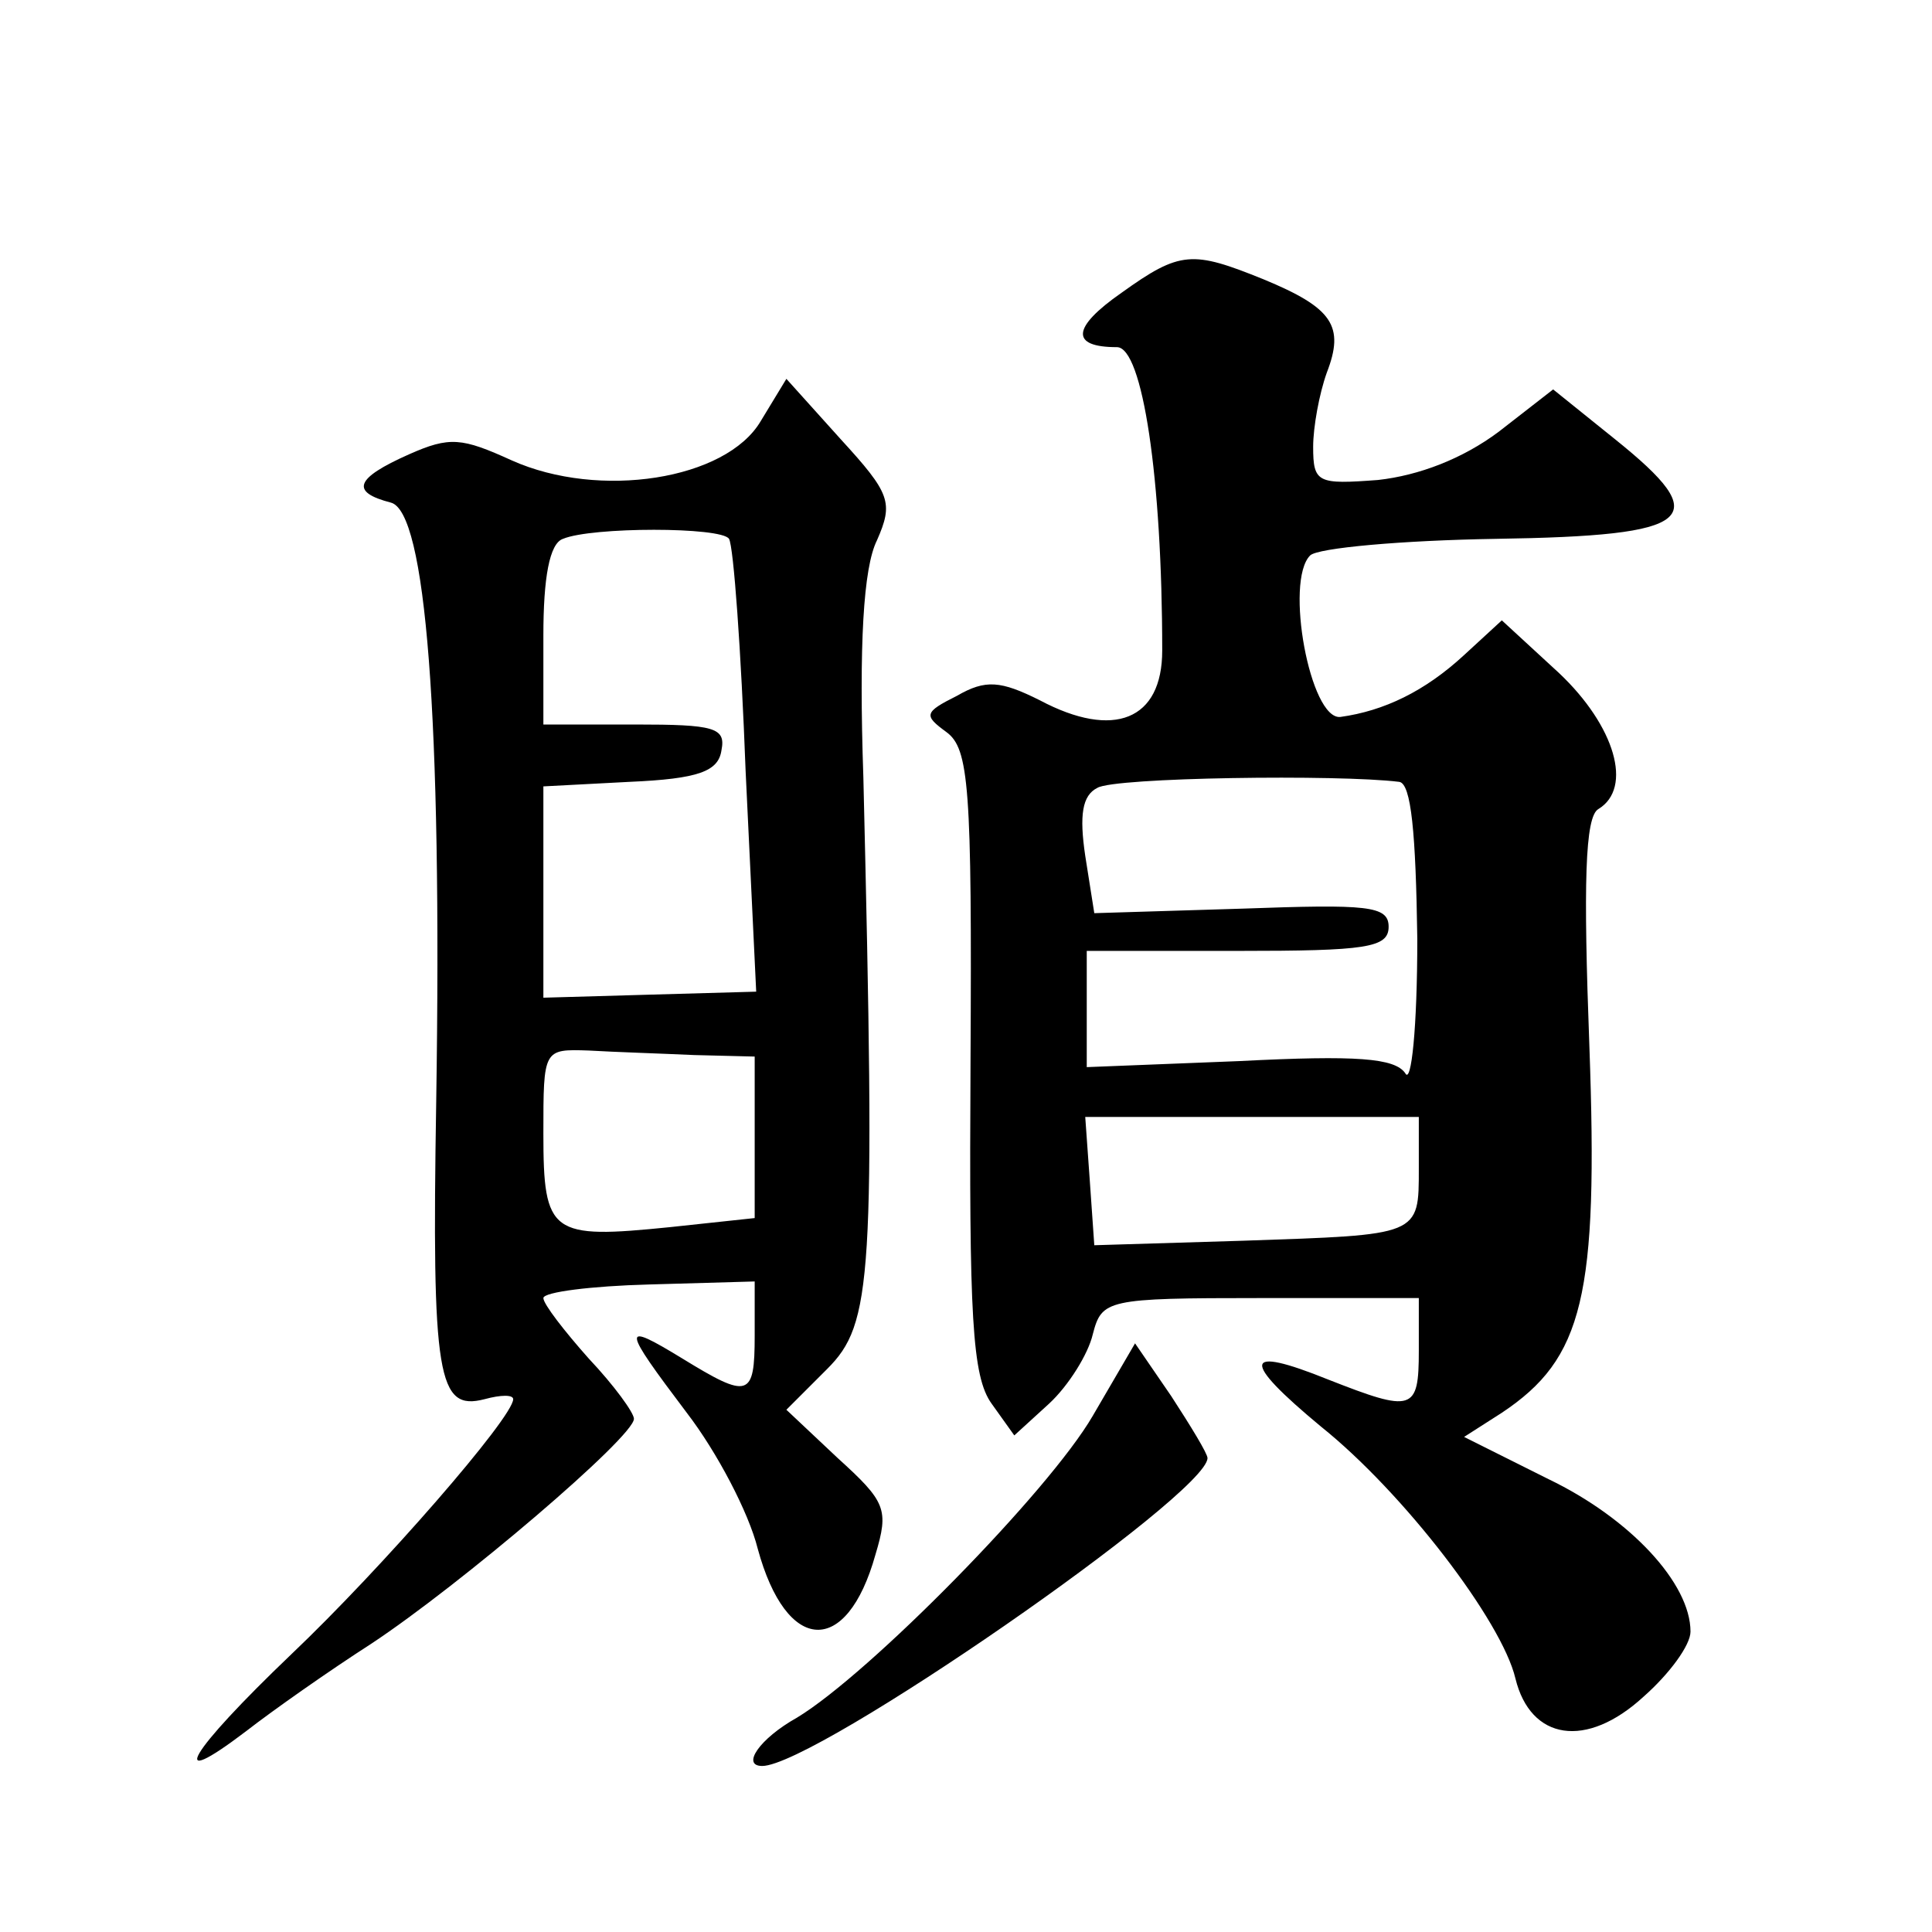
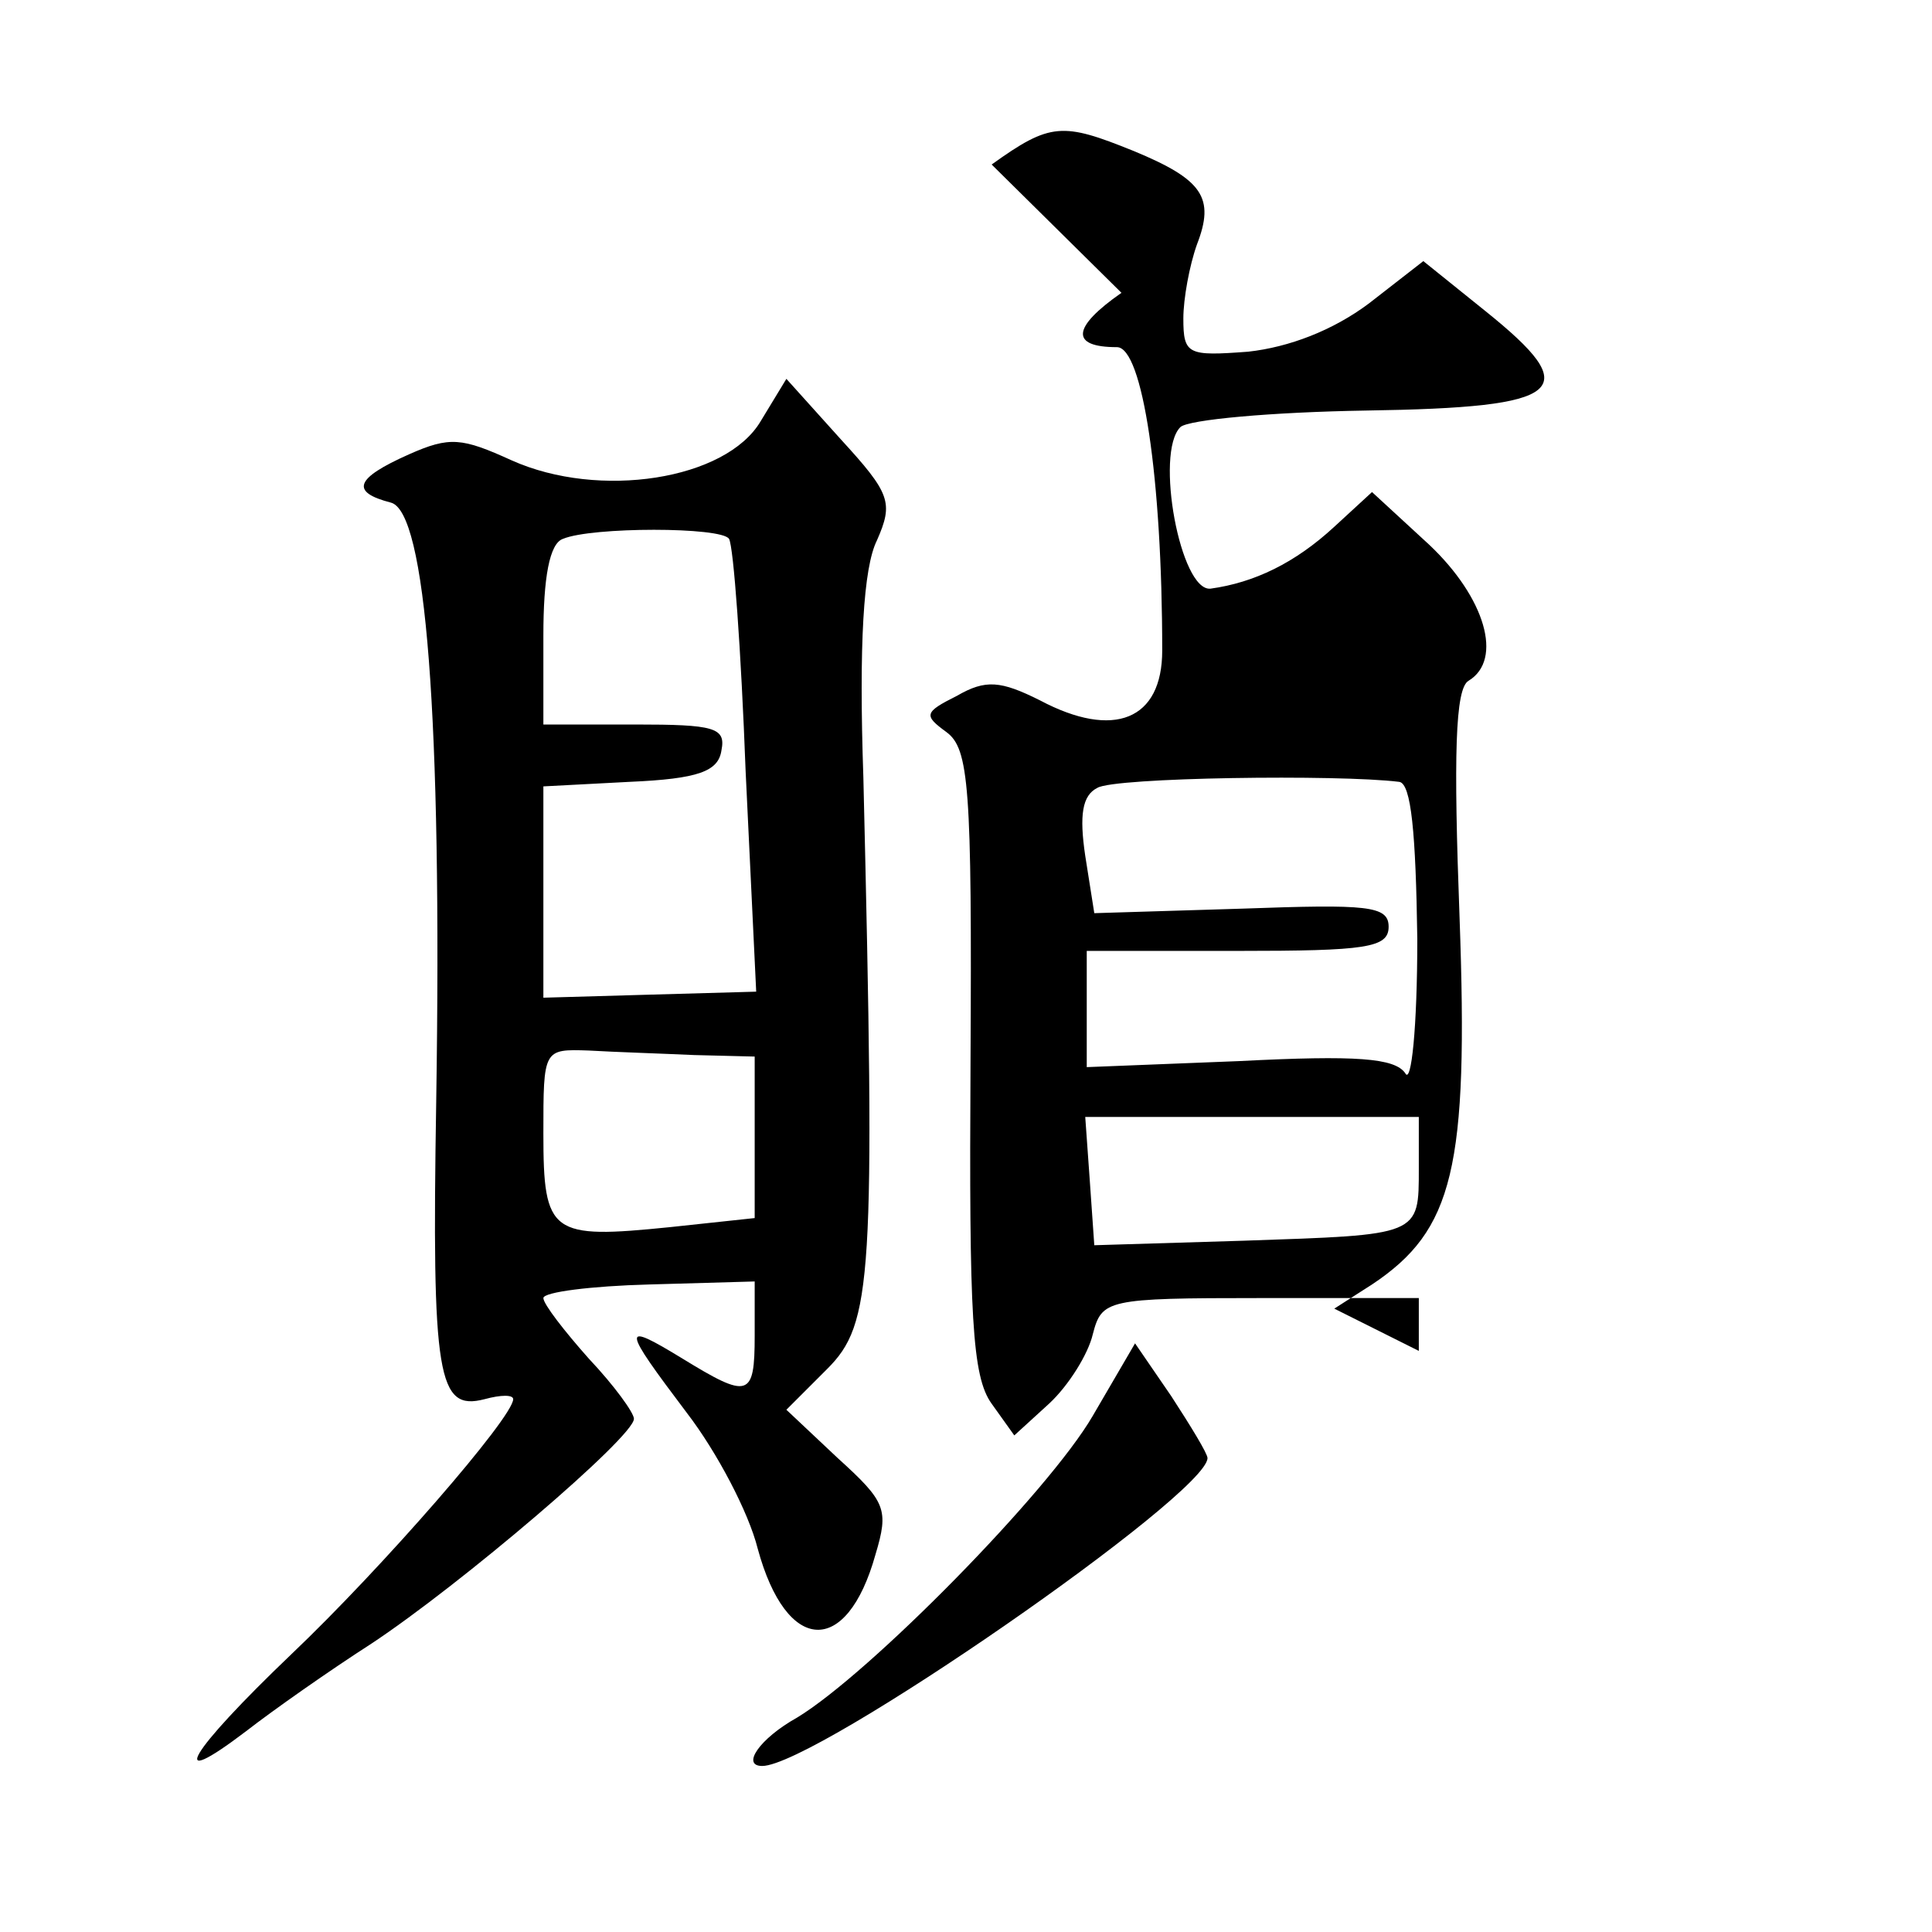
<svg xmlns="http://www.w3.org/2000/svg" version="1.0" width="128pt" height="128pt" viewBox="0 0 128 128" preserveAspectRatio="xMidYMid meet">
  <g transform="translate(0,128) scale(0.1,-0.1)" fill="#0" stroke="none">
-     <path d="M743 1086 c-33 -23 -34 -36 -3 -36 17 0 30 -87 30 -201 0 -46 -32 -59 -81 -33 -26 13 -36 14 -55 3 -22 -11 -22 -13 -7 -24 15 -11 17 -36 16 -218 -1 -169 1 -209 14 -227 l15 -21 23 21 c13 12 26 33 29 46 6 23 9 24 111 24 l105 0 0 -35 c0 -40 -4 -41 -60 -19 -57 23 -58 13 -5 -31 55 -44 120 -129 129 -167 10 -41 47 -47 85 -12 17 15 31 34 31 43 0 32 -40 75 -94 101 l-56 28 25 16 c54 36 64 77 58 243 -4 107 -3 152 6 157 23 14 11 55 -26 90 l-38 35 -25 -23 c-26 -24 -53 -37 -82 -41 -20 -2 -37 90 -20 107 5 5 61 10 123 11 133 2 145 13 79 66 l-41 33 -36 -28 c-24 -18 -53 -29 -80 -32 -40 -3 -43 -2 -43 22 0 13 4 35 9 49 12 31 4 43 -42 62 -47 19 -55 19 -94 -9z m184 -324 c8 -1 11 -34 12 -104 0 -59 -4 -97 -8 -89 -7 10 -32 12 -110 8 l-101 -4 0 38 0 39 100 0 c85 0 100 2 100 16 0 14 -14 15 -97 12 l-98 -3 -6 38 c-4 27 -2 40 8 45 11 7 160 9 200 4z m13 -256 c0 -45 1 -44 -116 -48 l-99 -3 -3 43 -3 42 110 0 111 0 0 -34z M504 1001 c-23 -39 -107 -52 -165 -26 -33 15 -41 16 -68 4 -36 -16 -39 -25 -12 -32 23 -6 34 -140 30 -397 -3 -183 1 -205 32 -197 11 3 19 3 19 0 0 -12 -87 -112 -147 -169 -68 -65 -84 -92 -30 -51 18 14 55 40 83 58 59 39 174 137 174 149 0 4 -13 22 -30 40 -16 18 -30 36 -30 40 0 4 32 8 70 9 l70 2 0 -36 c0 -41 -4 -42 -48 -15 -41 25 -40 21 3 -36 20 -26 41 -66 47 -90 19 -70 59 -72 78 -4 9 30 7 35 -25 64 l-34 32 27 27 c30 30 32 59 24 392 -3 88 0 139 9 157 11 25 9 31 -24 67 l-36 40 -17 -28z m-21 -78 c3 -5 8 -74 11 -154 l7 -146 -71 -2 -70 -2 0 70 0 70 57 3 c46 2 59 7 61 21 3 15 -5 17 -57 17 l-61 0 0 59 c0 38 4 61 13 64 19 8 105 8 110 0z m-23 -342 l40 -1 0 -54 0 -53 -56 -6 c-79 -8 -84 -5 -84 62 0 56 0 56 30 55 17 -1 48 -2 70 -3z M724 342 c-29 -50 -148 -171 -196 -200 -25 -14 -37 -32 -23 -32 35 0 295 180 295 204 0 3 -11 21 -24 41 l-24 35 -28 -48z" />
+     <path d="M743 1086 c-33 -23 -34 -36 -3 -36 17 0 30 -87 30 -201 0 -46 -32 -59 -81 -33 -26 13 -36 14 -55 3 -22 -11 -22 -13 -7 -24 15 -11 17 -36 16 -218 -1 -169 1 -209 14 -227 l15 -21 23 21 c13 12 26 33 29 46 6 23 9 24 111 24 l105 0 0 -35 l-56 28 25 16 c54 36 64 77 58 243 -4 107 -3 152 6 157 23 14 11 55 -26 90 l-38 35 -25 -23 c-26 -24 -53 -37 -82 -41 -20 -2 -37 90 -20 107 5 5 61 10 123 11 133 2 145 13 79 66 l-41 33 -36 -28 c-24 -18 -53 -29 -80 -32 -40 -3 -43 -2 -43 22 0 13 4 35 9 49 12 31 4 43 -42 62 -47 19 -55 19 -94 -9z m184 -324 c8 -1 11 -34 12 -104 0 -59 -4 -97 -8 -89 -7 10 -32 12 -110 8 l-101 -4 0 38 0 39 100 0 c85 0 100 2 100 16 0 14 -14 15 -97 12 l-98 -3 -6 38 c-4 27 -2 40 8 45 11 7 160 9 200 4z m13 -256 c0 -45 1 -44 -116 -48 l-99 -3 -3 43 -3 42 110 0 111 0 0 -34z M504 1001 c-23 -39 -107 -52 -165 -26 -33 15 -41 16 -68 4 -36 -16 -39 -25 -12 -32 23 -6 34 -140 30 -397 -3 -183 1 -205 32 -197 11 3 19 3 19 0 0 -12 -87 -112 -147 -169 -68 -65 -84 -92 -30 -51 18 14 55 40 83 58 59 39 174 137 174 149 0 4 -13 22 -30 40 -16 18 -30 36 -30 40 0 4 32 8 70 9 l70 2 0 -36 c0 -41 -4 -42 -48 -15 -41 25 -40 21 3 -36 20 -26 41 -66 47 -90 19 -70 59 -72 78 -4 9 30 7 35 -25 64 l-34 32 27 27 c30 30 32 59 24 392 -3 88 0 139 9 157 11 25 9 31 -24 67 l-36 40 -17 -28z m-21 -78 c3 -5 8 -74 11 -154 l7 -146 -71 -2 -70 -2 0 70 0 70 57 3 c46 2 59 7 61 21 3 15 -5 17 -57 17 l-61 0 0 59 c0 38 4 61 13 64 19 8 105 8 110 0z m-23 -342 l40 -1 0 -54 0 -53 -56 -6 c-79 -8 -84 -5 -84 62 0 56 0 56 30 55 17 -1 48 -2 70 -3z M724 342 c-29 -50 -148 -171 -196 -200 -25 -14 -37 -32 -23 -32 35 0 295 180 295 204 0 3 -11 21 -24 41 l-24 35 -28 -48z" />
  </g>
</svg>